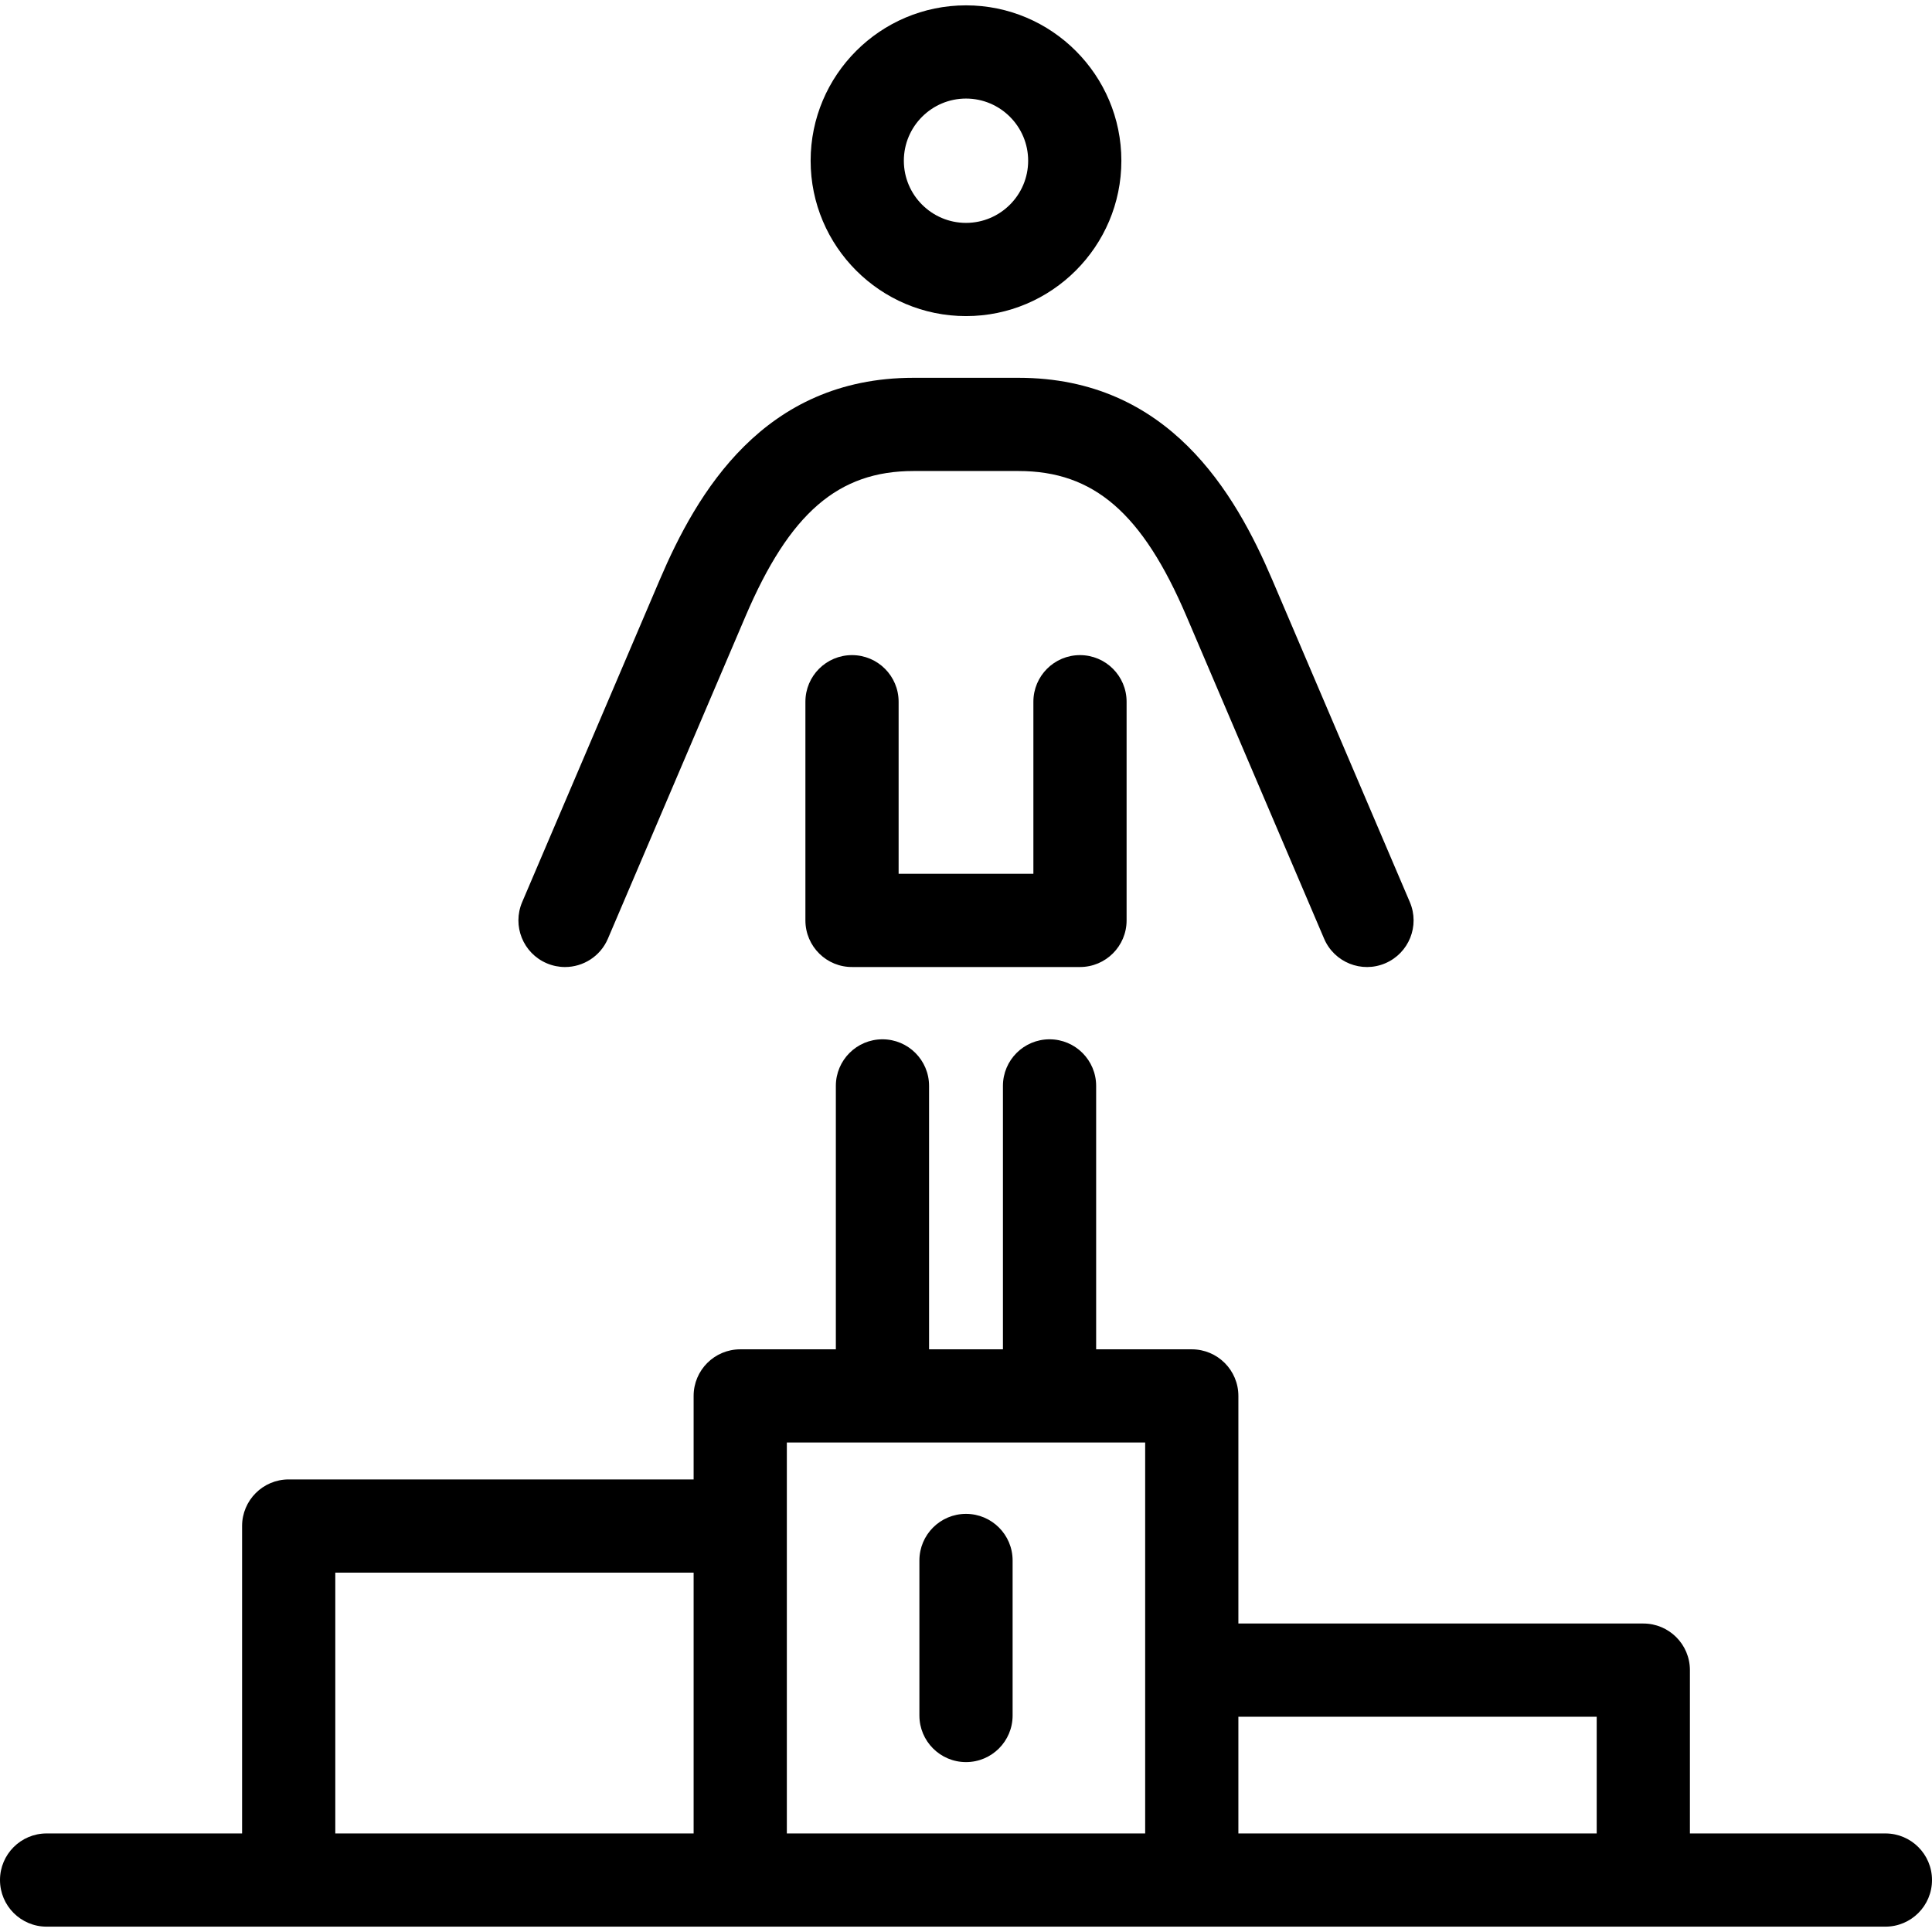
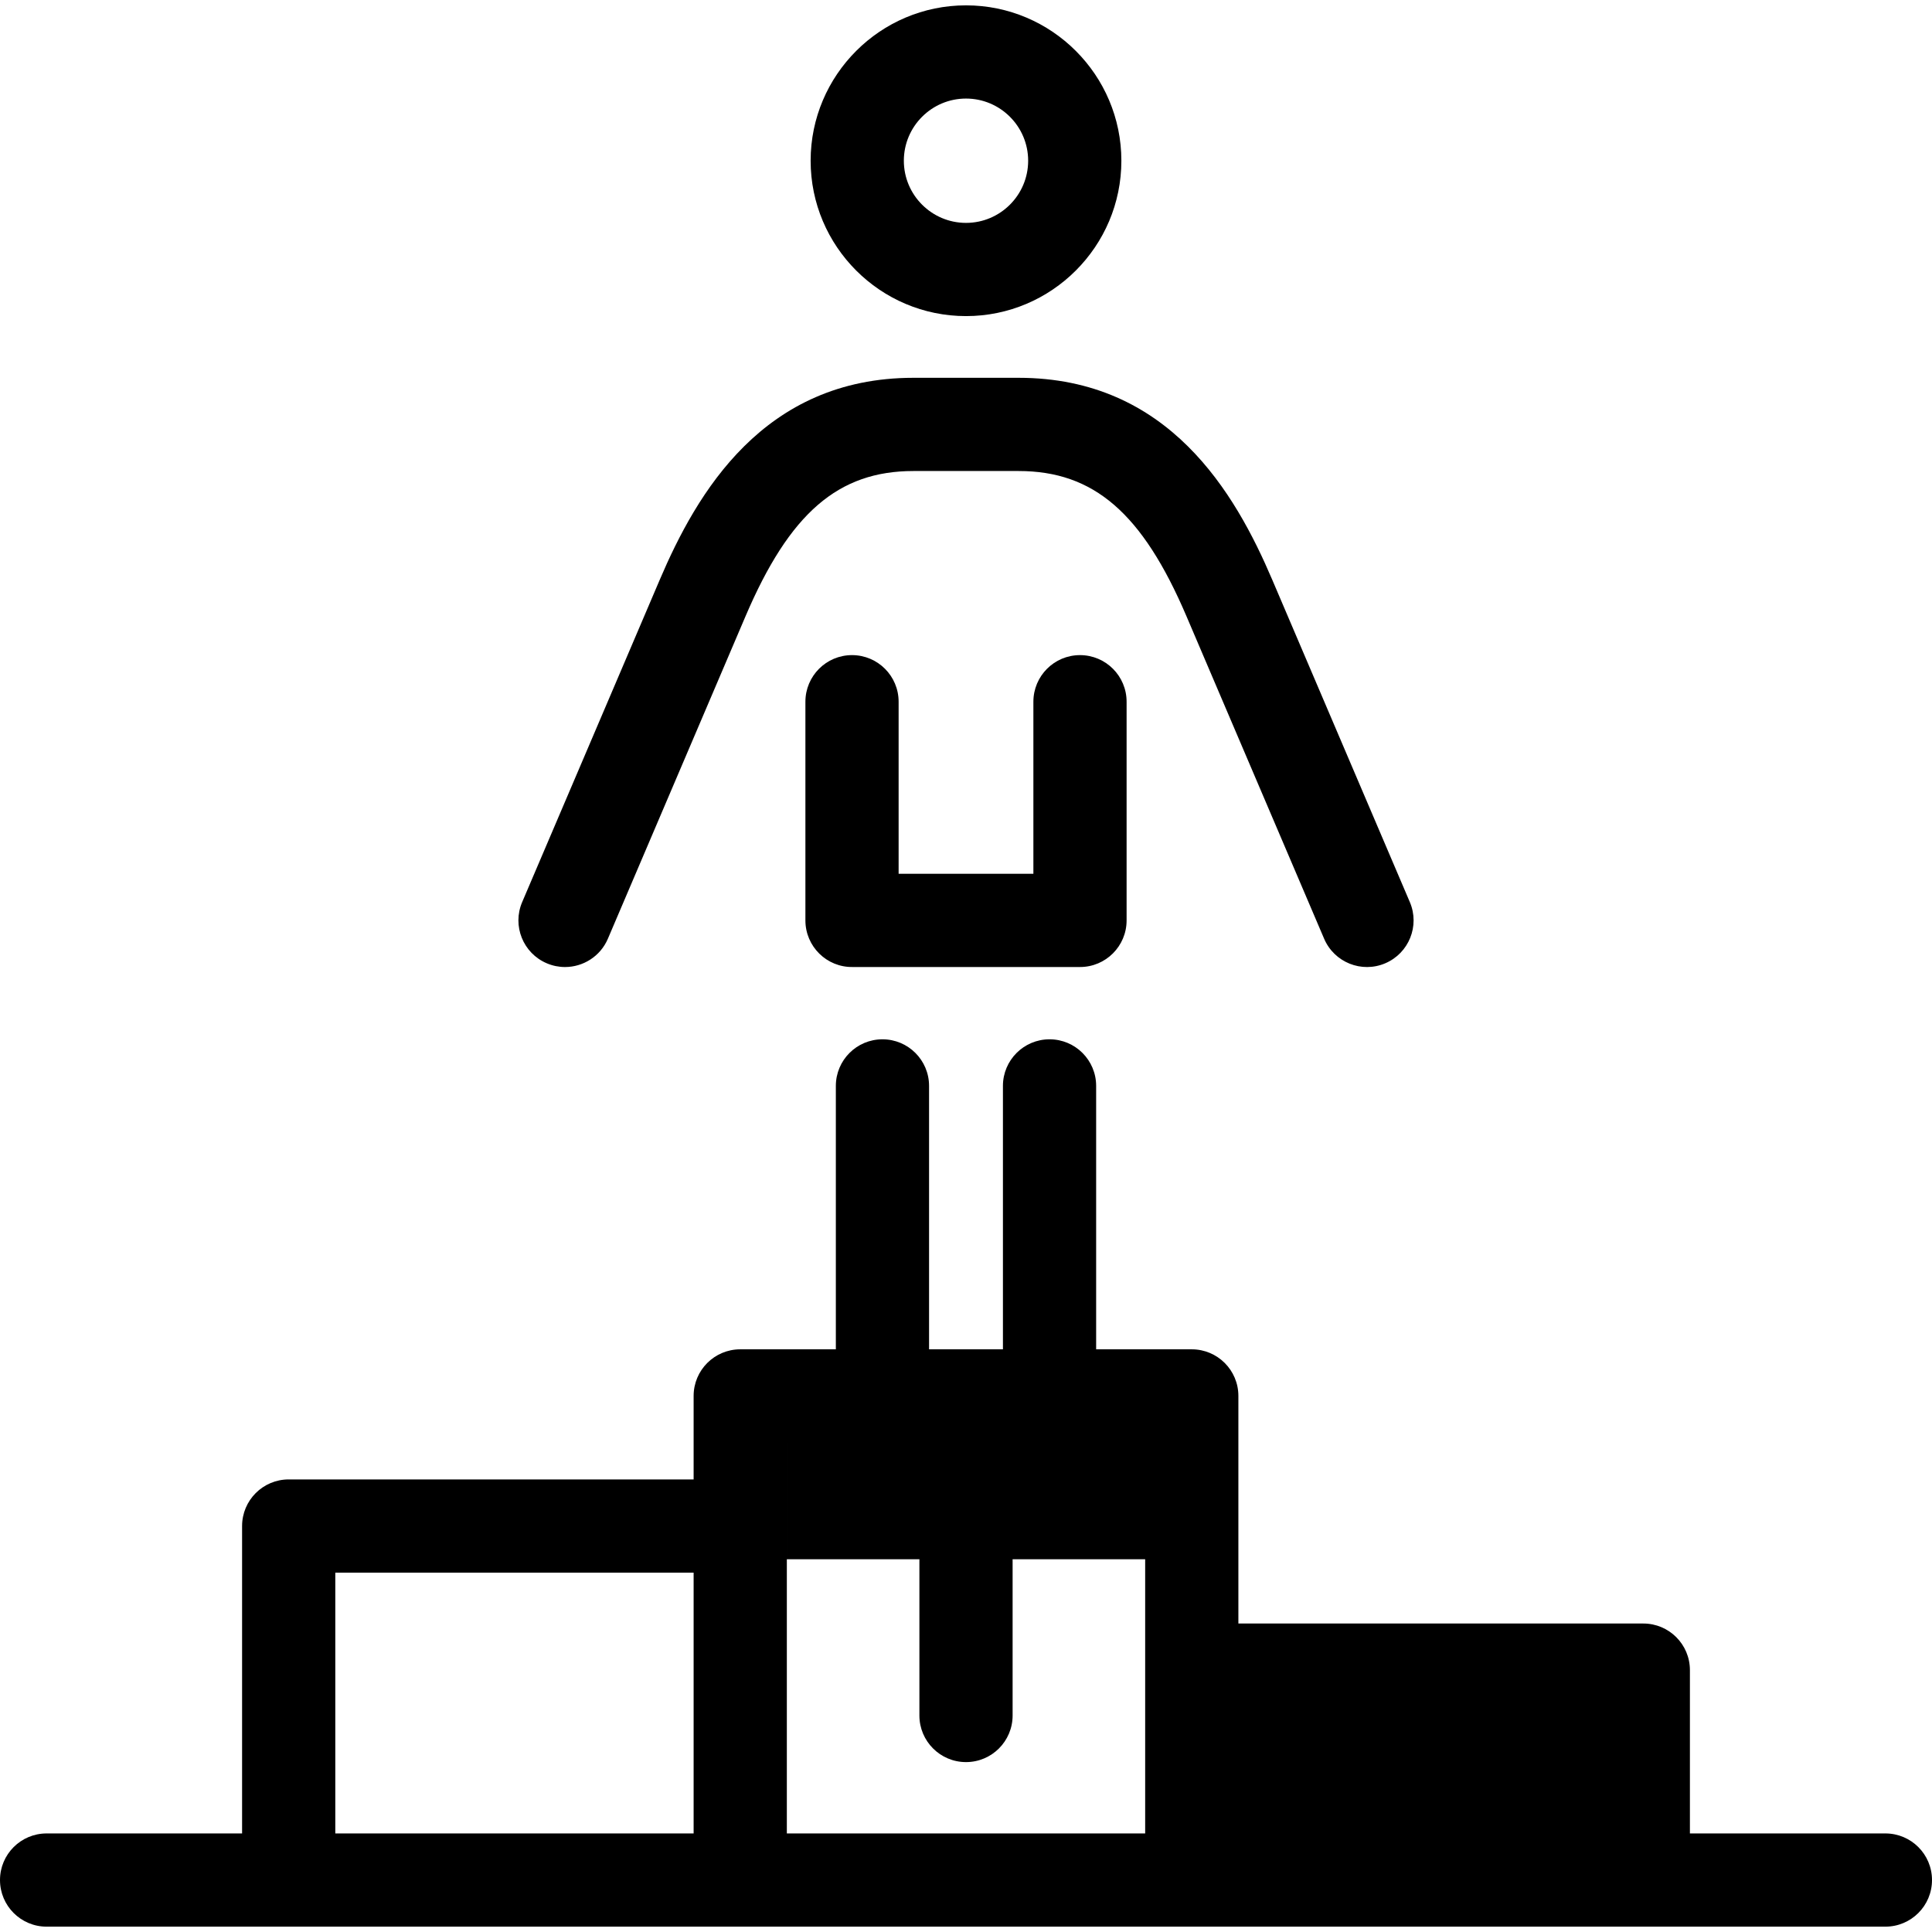
<svg xmlns="http://www.w3.org/2000/svg" fill="#000000" height="800px" width="800px" version="1.1" id="Capa_1" viewBox="0 0 373.086 373.086" xml:space="preserve">
-   <path d="M100.834,174.206l26.57-62.251c7.147-16.741,20.002-38.998,48.993-38.998h20.291c28.995,0,41.848,22.257,48.993,38.998  l26.572,62.251c1.951,4.571-0.173,9.859-4.744,11.811c-4.568,1.954-9.859-0.172-11.811-4.744l-26.572-62.251  c-8.508-19.934-17.906-28.064-32.438-28.064h-20.291c-14.53,0-23.928,8.131-32.438,28.065l-26.57,62.25  c-1.459,3.419-4.785,5.469-8.281,5.469c-1.179,0-2.377-0.232-3.529-0.725C101.007,184.065,98.883,178.777,100.834,174.206z   M156.54,31.037c0-16.544,13.46-30.004,30.004-30.004c16.543,0,30.002,13.46,30.002,30.004s-13.459,30.004-30.002,30.004  C170,61.041,156.54,47.581,156.54,31.037z M174.54,31.037c0,6.619,5.385,12.004,12.004,12.004c6.618,0,12.002-5.385,12.002-12.004  s-5.384-12.004-12.002-12.004C179.925,19.033,174.54,24.418,174.54,31.037z M373.086,363.053c0,4.971-4.029,9-9,9H9  c-4.971,0-9-4.029-9-9s4.029-9,9-9h37.749v-59.363c0-4.971,4.029-9,9-9h78.196v-16.124c0-4.971,4.029-9,9-9h18.465v-50.867  c0-4.971,4.029-9,9-9s9,4.029,9,9v50.867h14.265v-50.867c0-4.971,4.029-9,9-9s9,4.029,9,9v50.867h18.467c4.971,0,9,4.029,9,9v43.95  h78.195c4.971,0,9,4.029,9,9v31.537h37.749C369.057,354.053,373.086,358.082,373.086,363.053z M133.945,303.689H64.749v50.363  h69.196V303.689z M221.142,278.565h-69.196v75.487h69.196V278.565z M308.337,331.516h-69.195v22.537h69.195V331.516z   M186.544,340.276c4.971,0,9-4.029,9-9v-29.934c0-4.971-4.029-9-9-9s-9,4.029-9,9v29.934  C177.544,336.247,181.573,340.276,186.544,340.276z M164.531,126.509c-4.971,0-9,4.029-9,9v42.229c0,0,0,0,0,0.001  c0,5.016,4.107,9.083,9.135,8.999h43.755c0.045,0.001,0.09,0.001,0.135,0.001c4.971,0,9-4.029,9-9v-42.23c0-4.971-4.029-9-9-9  s-9,4.029-9,9v33.229h-26.024v-33.229C173.531,130.538,169.502,126.509,164.531,126.509z" />
+   <path d="M100.834,174.206l26.57-62.251c7.147-16.741,20.002-38.998,48.993-38.998h20.291c28.995,0,41.848,22.257,48.993,38.998  l26.572,62.251c1.951,4.571-0.173,9.859-4.744,11.811c-4.568,1.954-9.859-0.172-11.811-4.744l-26.572-62.251  c-8.508-19.934-17.906-28.064-32.438-28.064h-20.291c-14.53,0-23.928,8.131-32.438,28.065l-26.57,62.25  c-1.459,3.419-4.785,5.469-8.281,5.469c-1.179,0-2.377-0.232-3.529-0.725C101.007,184.065,98.883,178.777,100.834,174.206z   M156.54,31.037c0-16.544,13.46-30.004,30.004-30.004c16.543,0,30.002,13.46,30.002,30.004s-13.459,30.004-30.002,30.004  C170,61.041,156.54,47.581,156.54,31.037z M174.54,31.037c0,6.619,5.385,12.004,12.004,12.004c6.618,0,12.002-5.385,12.002-12.004  s-5.384-12.004-12.002-12.004C179.925,19.033,174.54,24.418,174.54,31.037z M373.086,363.053c0,4.971-4.029,9-9,9H9  c-4.971,0-9-4.029-9-9s4.029-9,9-9h37.749v-59.363c0-4.971,4.029-9,9-9h78.196v-16.124c0-4.971,4.029-9,9-9h18.465v-50.867  c0-4.971,4.029-9,9-9s9,4.029,9,9v50.867h14.265v-50.867c0-4.971,4.029-9,9-9s9,4.029,9,9v50.867h18.467c4.971,0,9,4.029,9,9v43.95  h78.195c4.971,0,9,4.029,9,9v31.537h37.749C369.057,354.053,373.086,358.082,373.086,363.053z M133.945,303.689H64.749v50.363  h69.196V303.689z M221.142,278.565h-69.196v75.487h69.196V278.565z h-69.195v22.537h69.195V331.516z   M186.544,340.276c4.971,0,9-4.029,9-9v-29.934c0-4.971-4.029-9-9-9s-9,4.029-9,9v29.934  C177.544,336.247,181.573,340.276,186.544,340.276z M164.531,126.509c-4.971,0-9,4.029-9,9v42.229c0,0,0,0,0,0.001  c0,5.016,4.107,9.083,9.135,8.999h43.755c0.045,0.001,0.09,0.001,0.135,0.001c4.971,0,9-4.029,9-9v-42.23c0-4.971-4.029-9-9-9  s-9,4.029-9,9v33.229h-26.024v-33.229C173.531,130.538,169.502,126.509,164.531,126.509z" />
</svg>